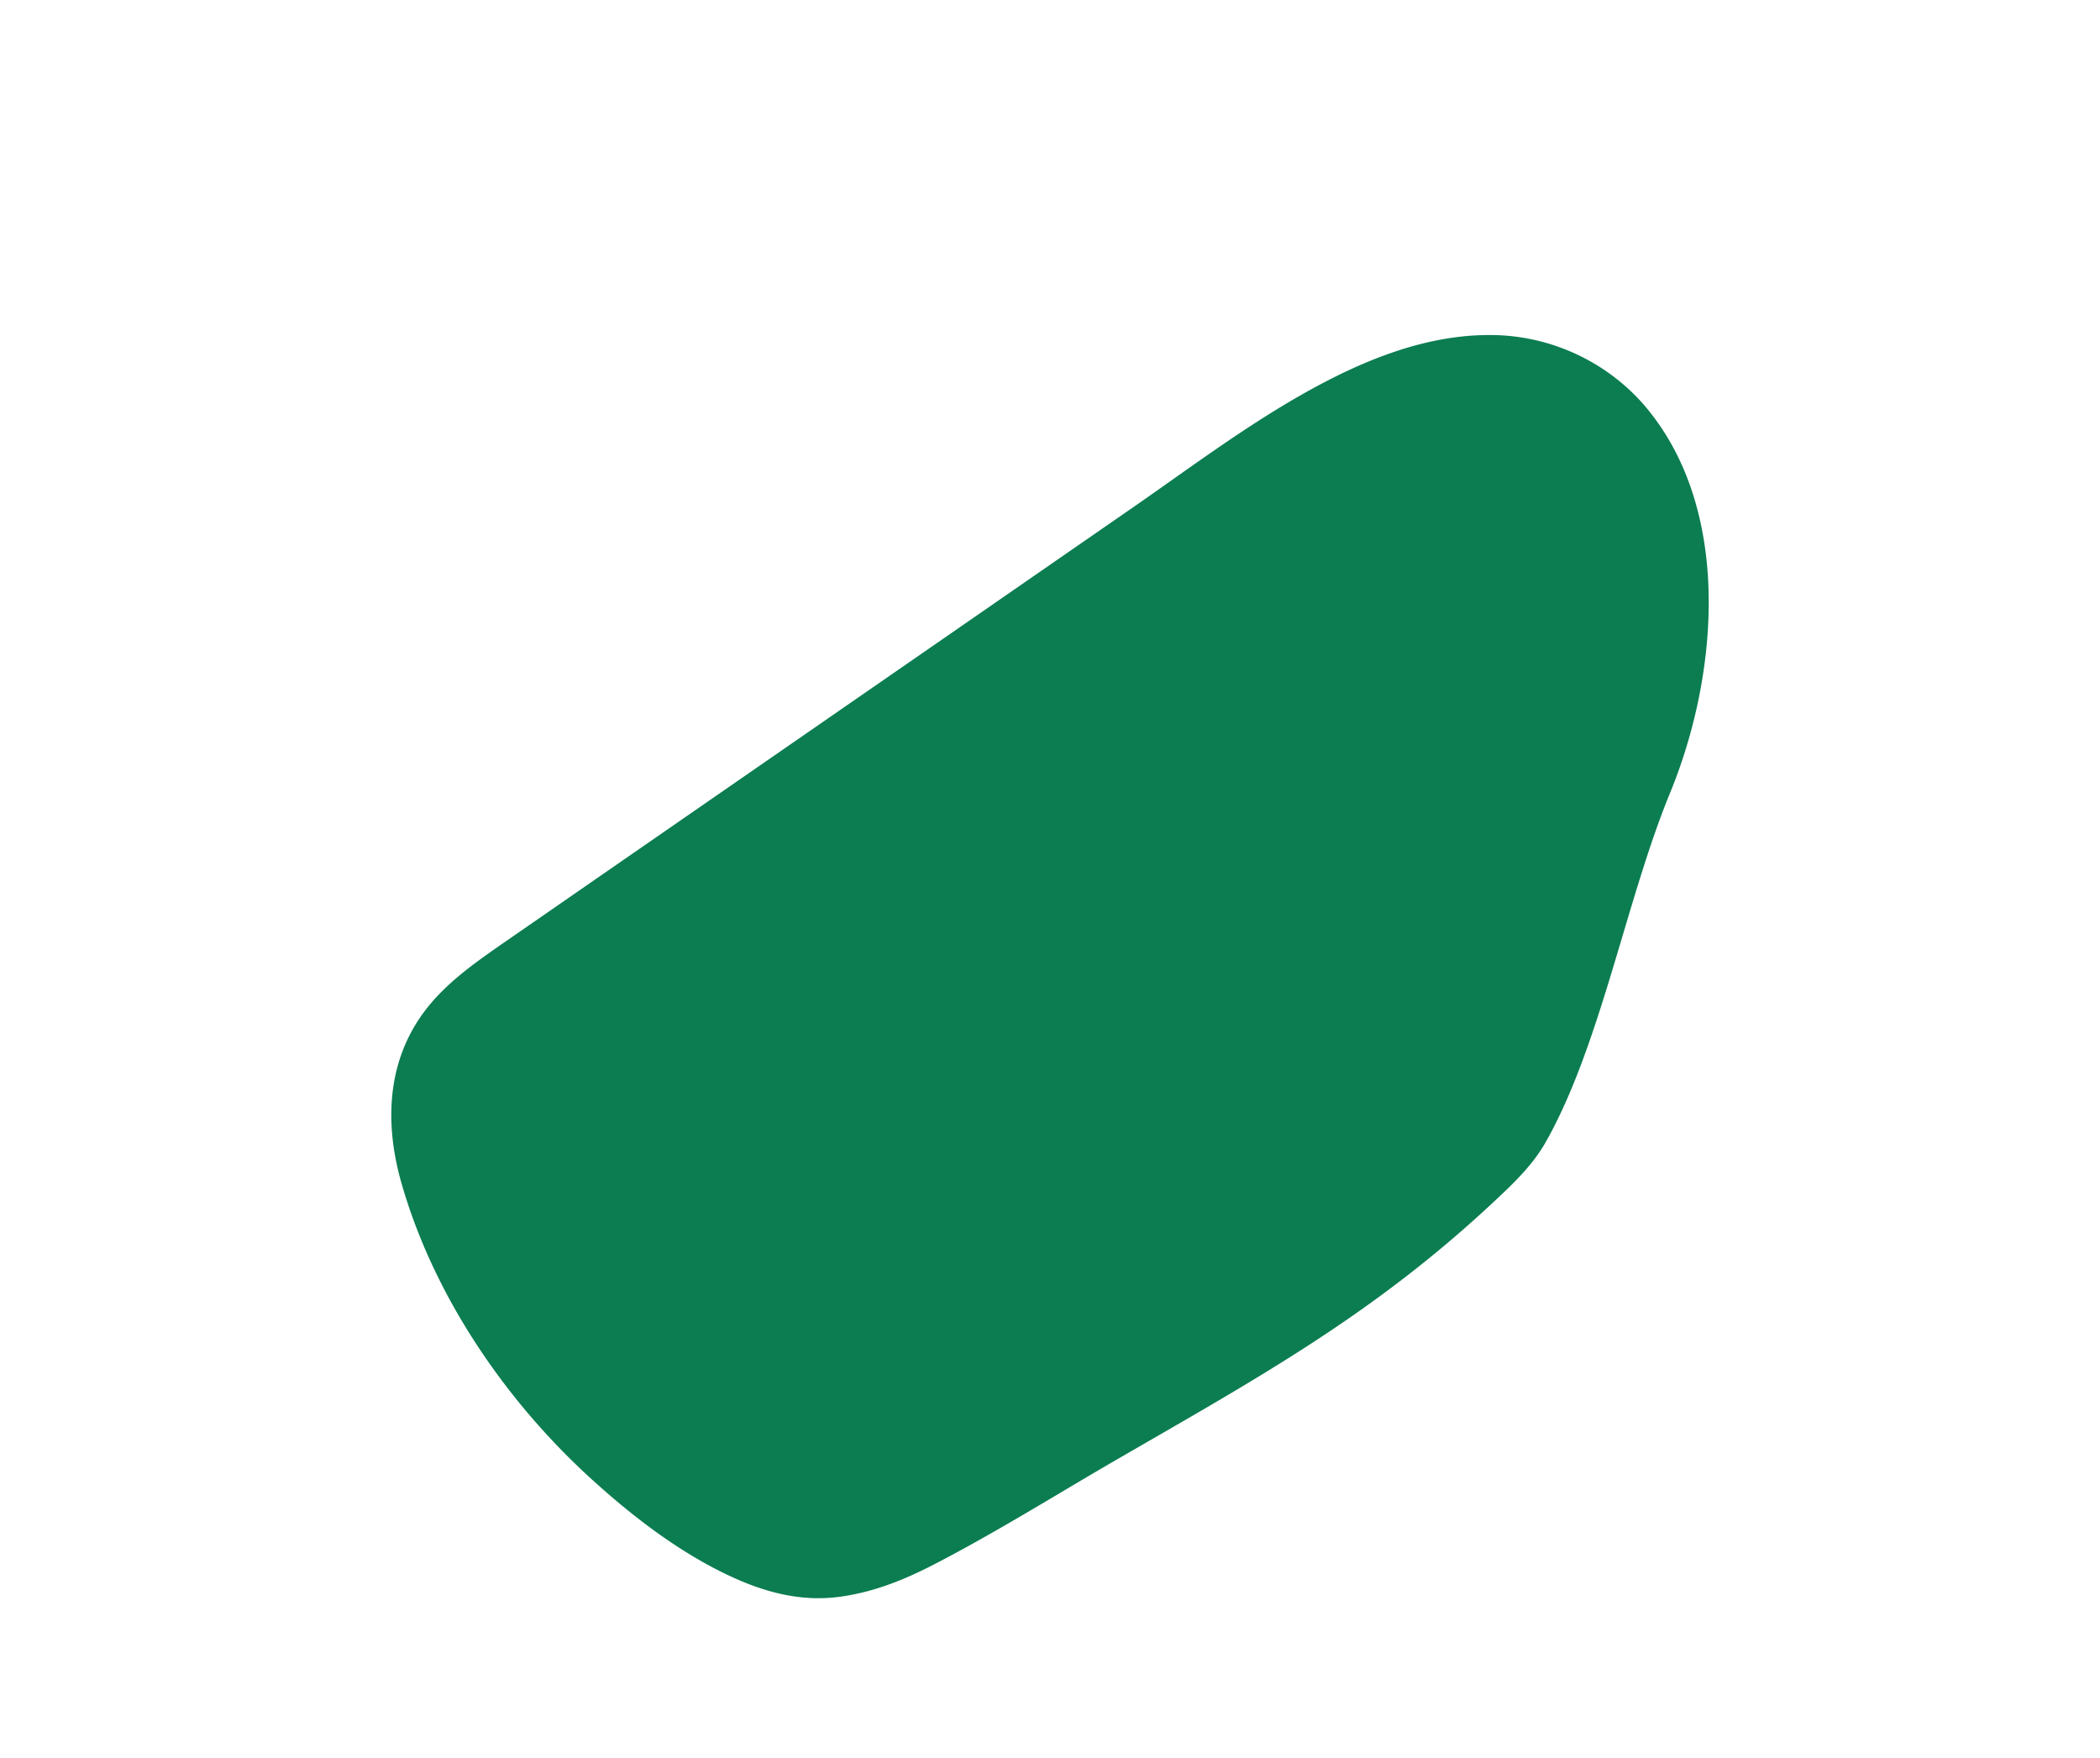
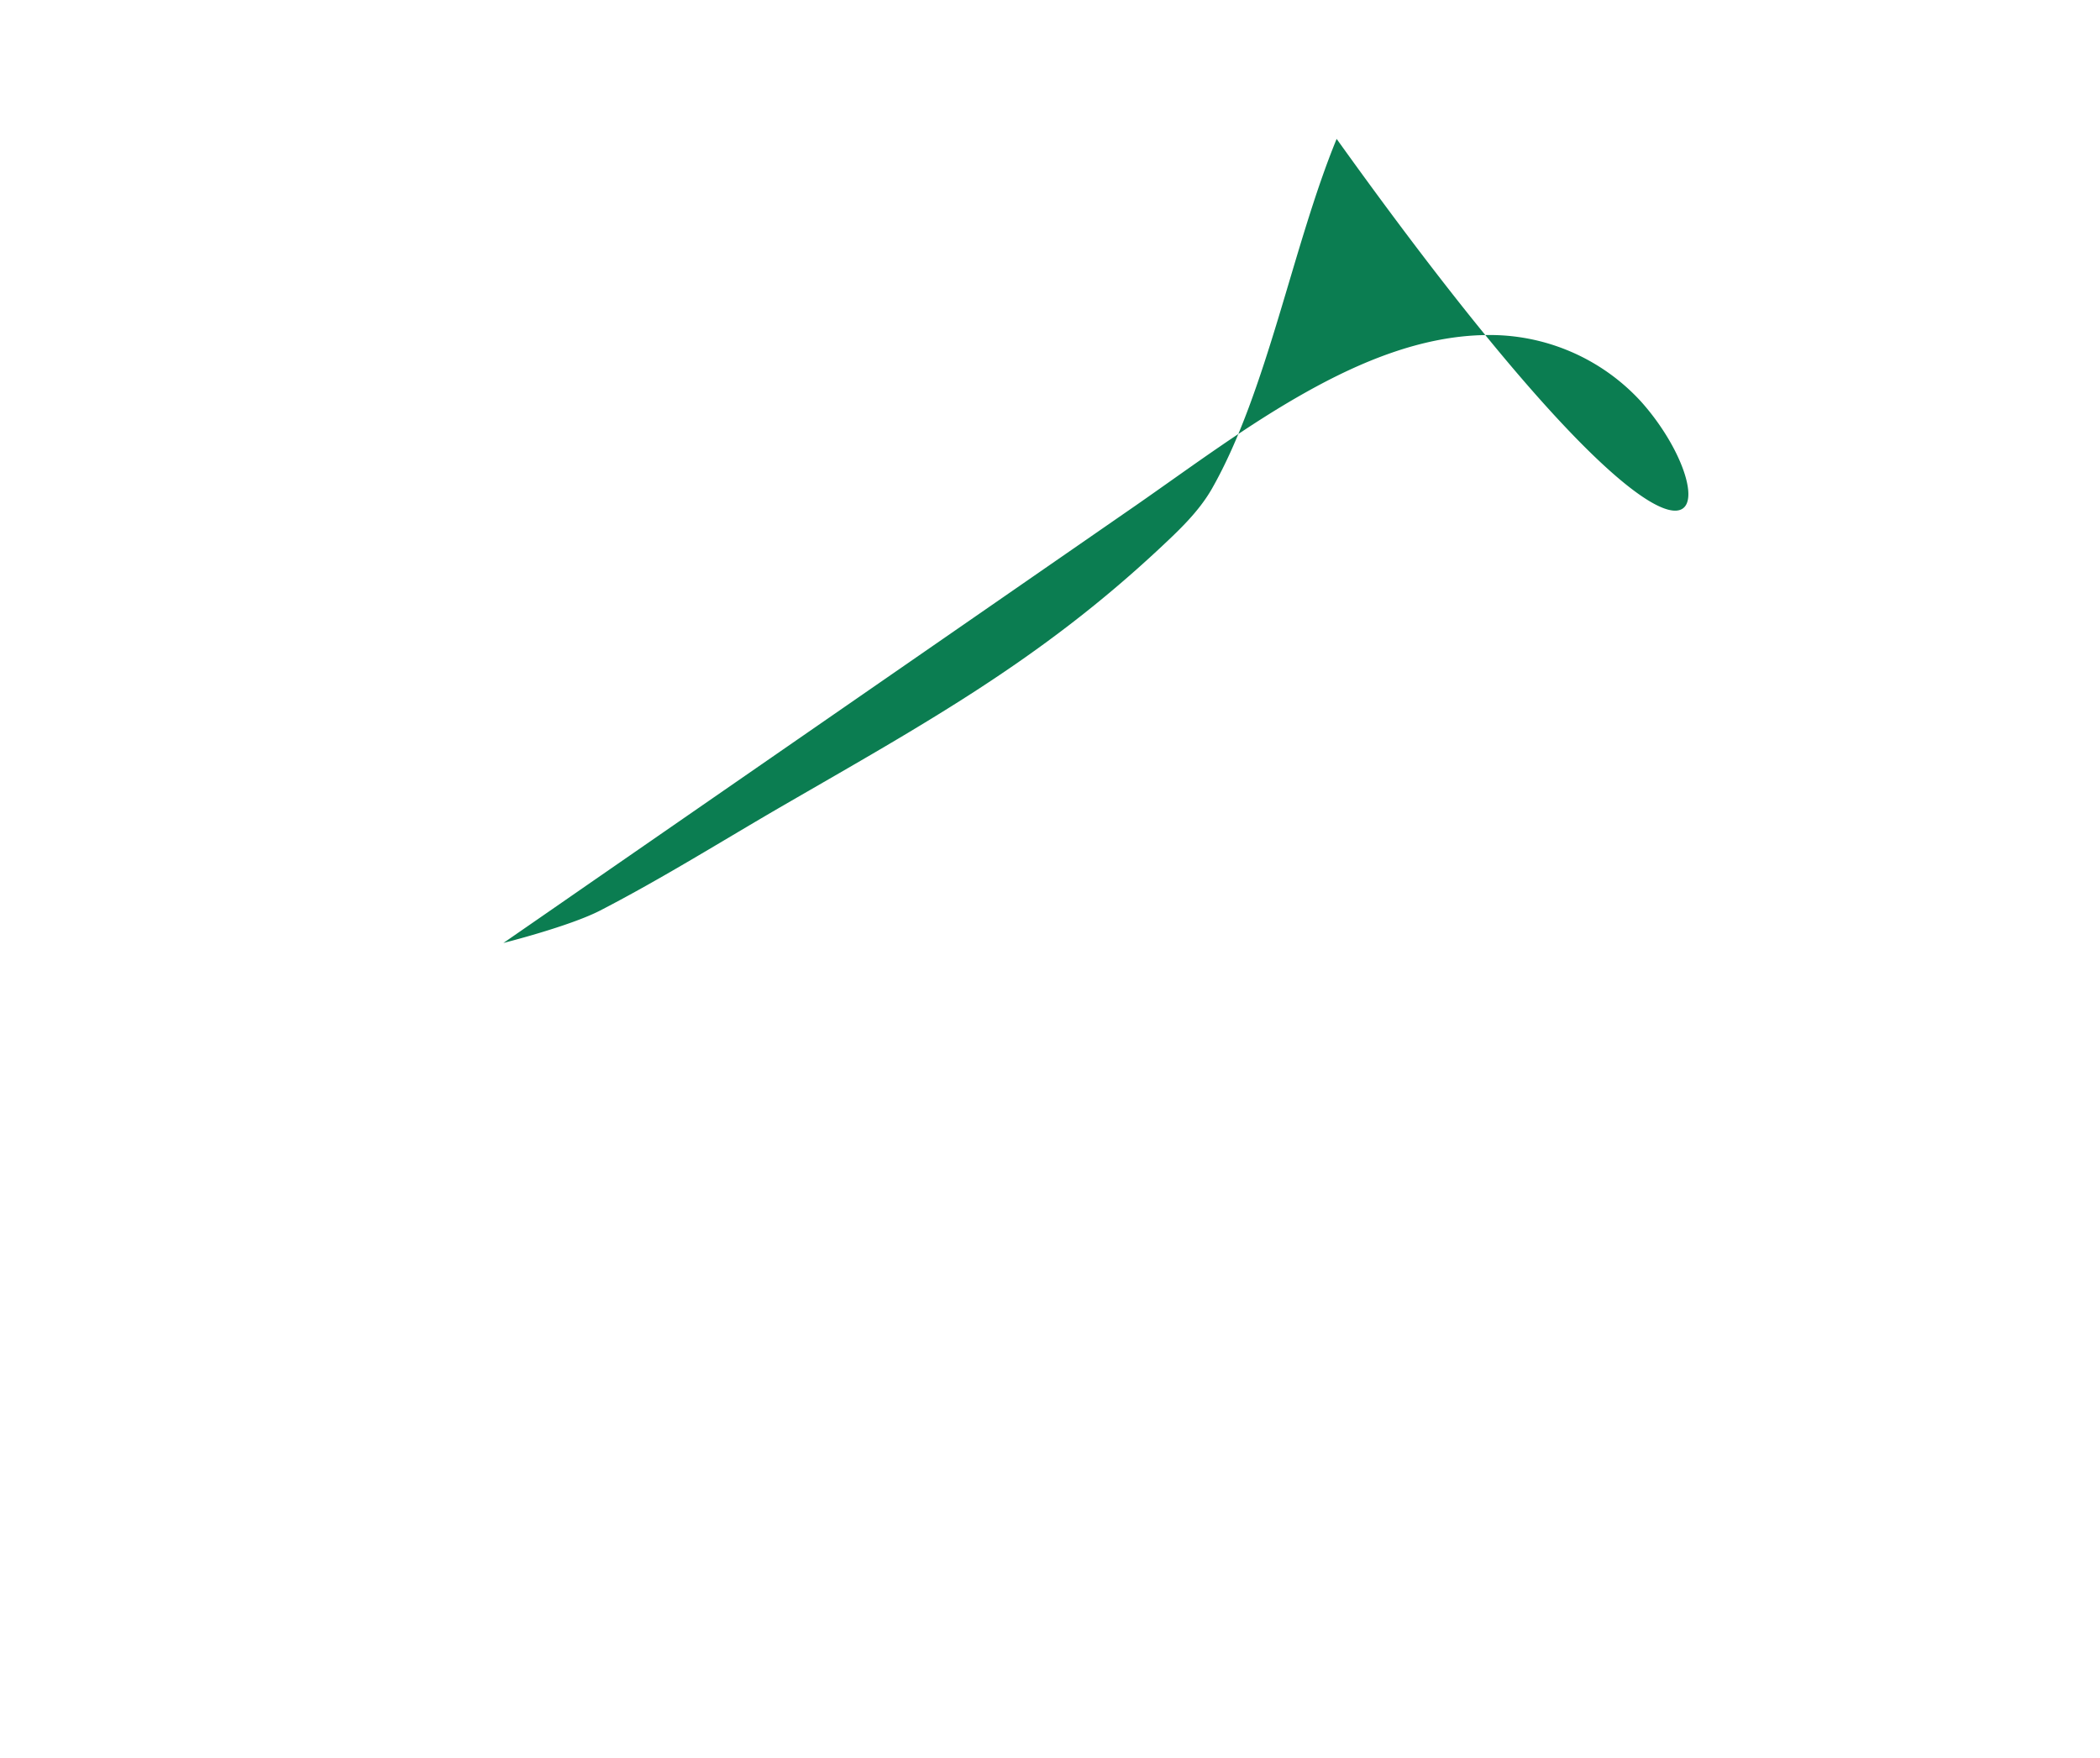
<svg xmlns="http://www.w3.org/2000/svg" viewBox="0 0 594.93 498.16">
  <defs>
    <style>.cls-1{fill:#0b7d51;}</style>
  </defs>
  <g id="Graphic_Elements" data-name="Graphic Elements">
-     <path class="cls-1" d="M464.94,113.81a58.06,58.06,0,0,0-44.12-18.88c-18.06.27-35.4,7.54-50.92,16.24-16.77,9.4-32.27,21-48,31.94l-51.15,35.4L168.39,249.32q-12.88,8.93-25.78,17.84c-7,4.88-14.23,9.91-19.91,16.37-12.91,14.67-14.18,33.34-9,51.56,9.06,31.76,29.15,61.34,53.37,83.51,12.33,11.28,26.5,22.16,41.89,28.9,8.92,3.9,18.32,6.16,28.09,5s18.76-4.72,27.43-9.2c17.7-9.14,34.71-19.83,51.95-29.81,40.07-23.18,72.36-40.9,106.41-72.67,5.57-5.2,11.23-10.5,15-17.13,15.58-27.44,22.79-68.62,35.27-99C487.09,190.74,491,143,464.94,113.81Z" />
+     <path class="cls-1" d="M464.94,113.81a58.06,58.06,0,0,0-44.12-18.88c-18.06.27-35.4,7.54-50.92,16.24-16.77,9.4-32.27,21-48,31.94l-51.15,35.4L168.39,249.32q-12.88,8.93-25.78,17.84s18.76-4.72,27.43-9.2c17.7-9.14,34.71-19.83,51.95-29.81,40.07-23.18,72.36-40.9,106.41-72.67,5.57-5.2,11.23-10.5,15-17.13,15.58-27.44,22.79-68.62,35.27-99C487.09,190.74,491,143,464.94,113.81Z" />
  </g>
</svg>